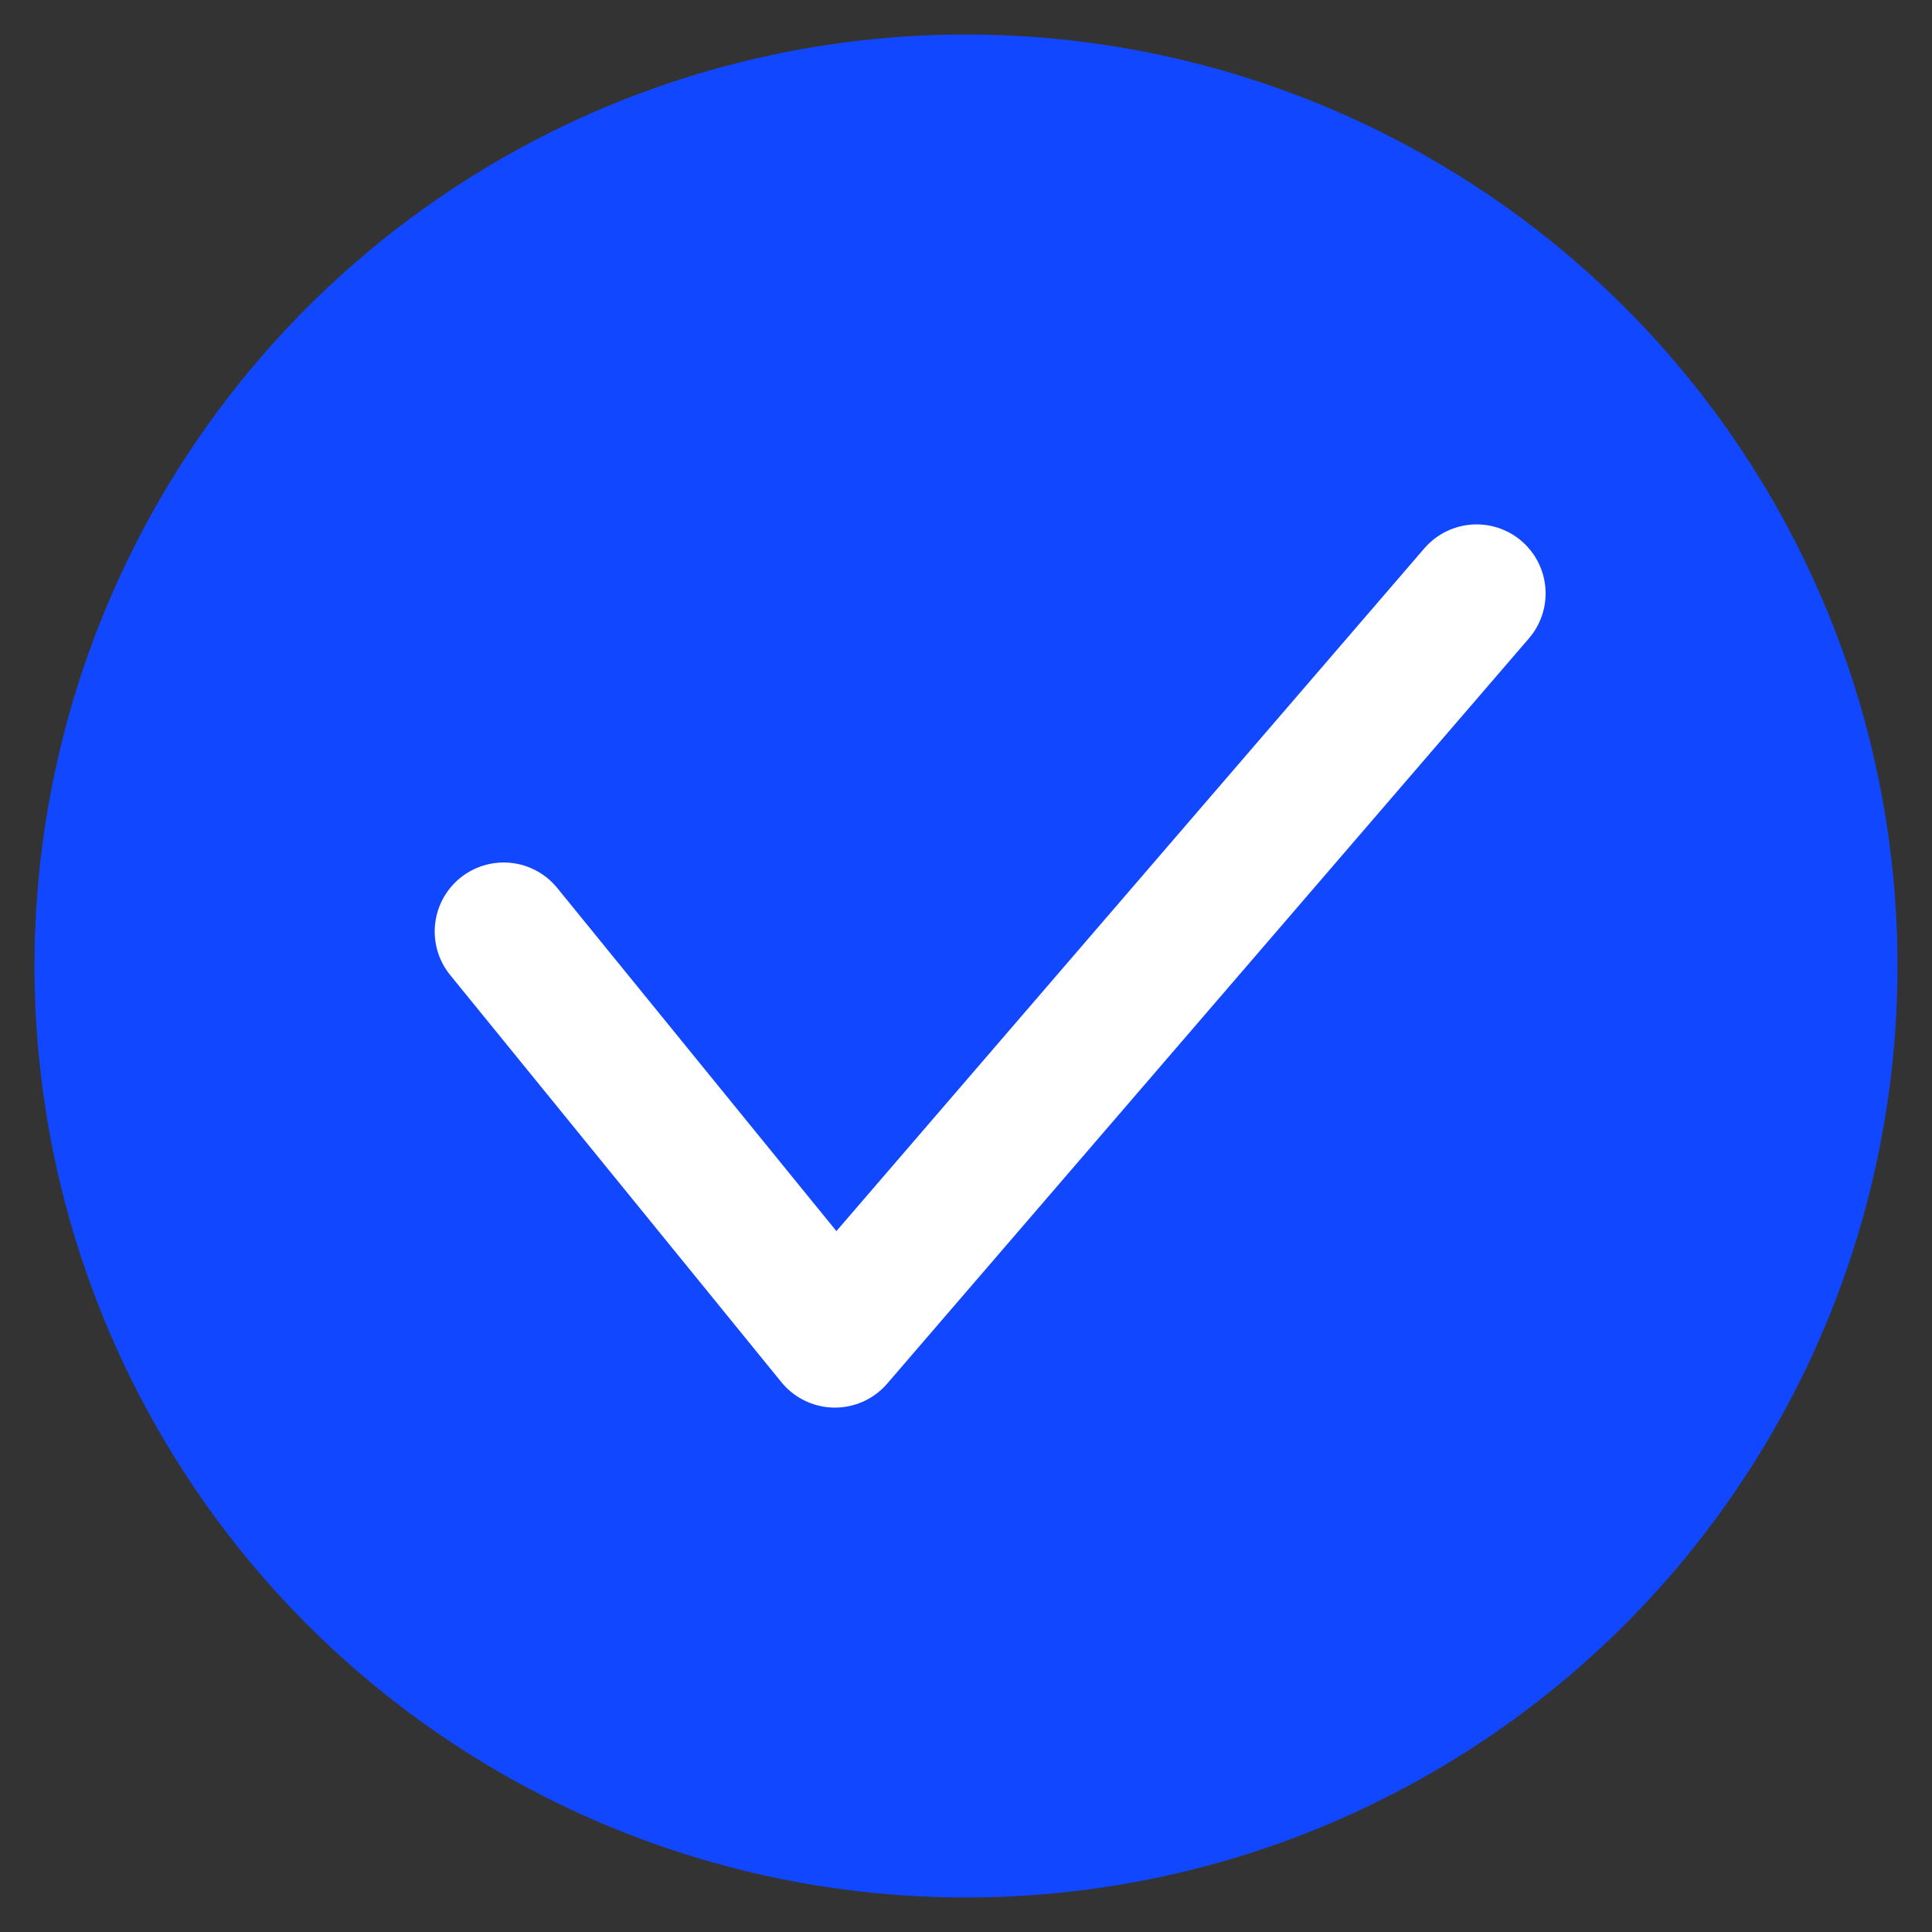
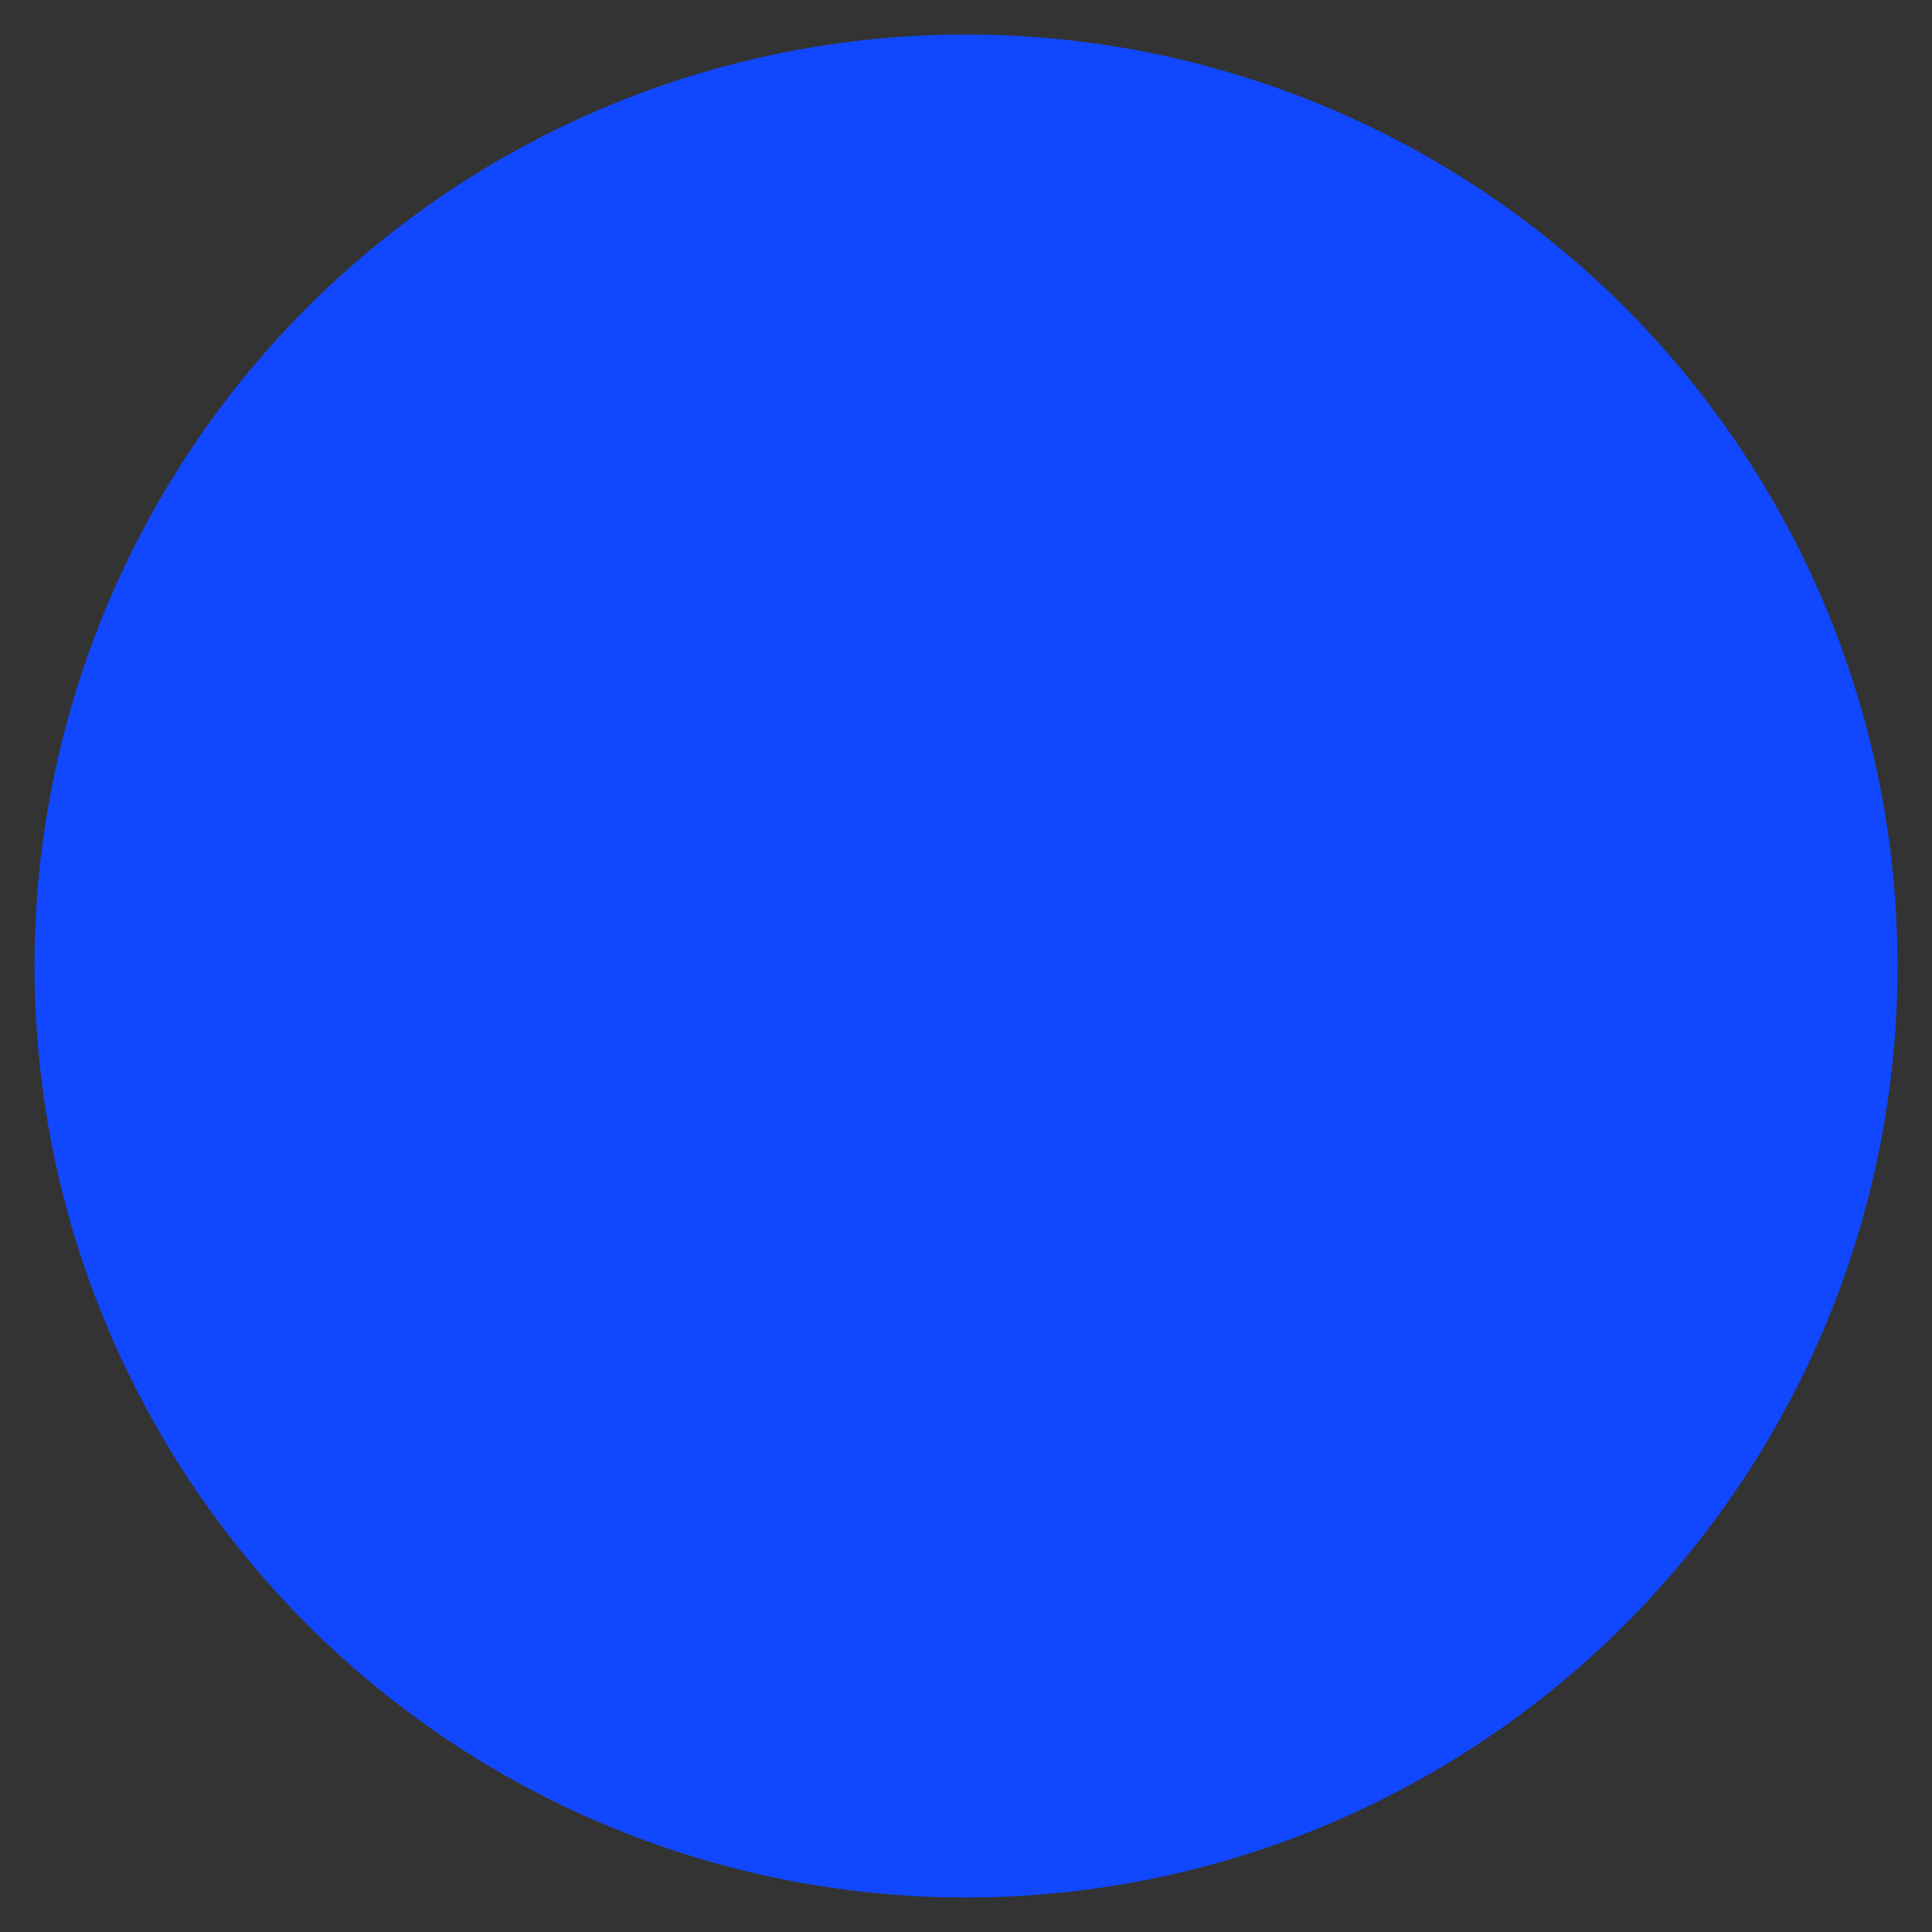
<svg xmlns="http://www.w3.org/2000/svg" version="1.1" id="Layer_1" x="0px" y="0px" viewBox="0 0 28 28" style="enable-background:new 0 0 28 28;" xml:space="preserve">
  <rect x="0" y="0" width="28" height="28" fill="#333333" stroke="none" />
  <style type="text/css"> .st0{fill:#1148FF;} .st1{fill:none;stroke:#FFFFFF;stroke-width:2;stroke-linecap:round;stroke-linejoin:round;stroke-miterlimit:10;} </style>
  <g id="Layer_2_00000042017042930079004150000012749372358378854575_">
    <g id="Слой_1">
      <g id="Слой_2">
        <g id="Слой_1-2">
          <circle class="st0" cx="14" cy="14" r="13.5" />
-           <polyline class="st1" points="7.3,13.5 12.1,19.4 21.4,8.6 " />
        </g>
      </g>
    </g>
  </g>
</svg>